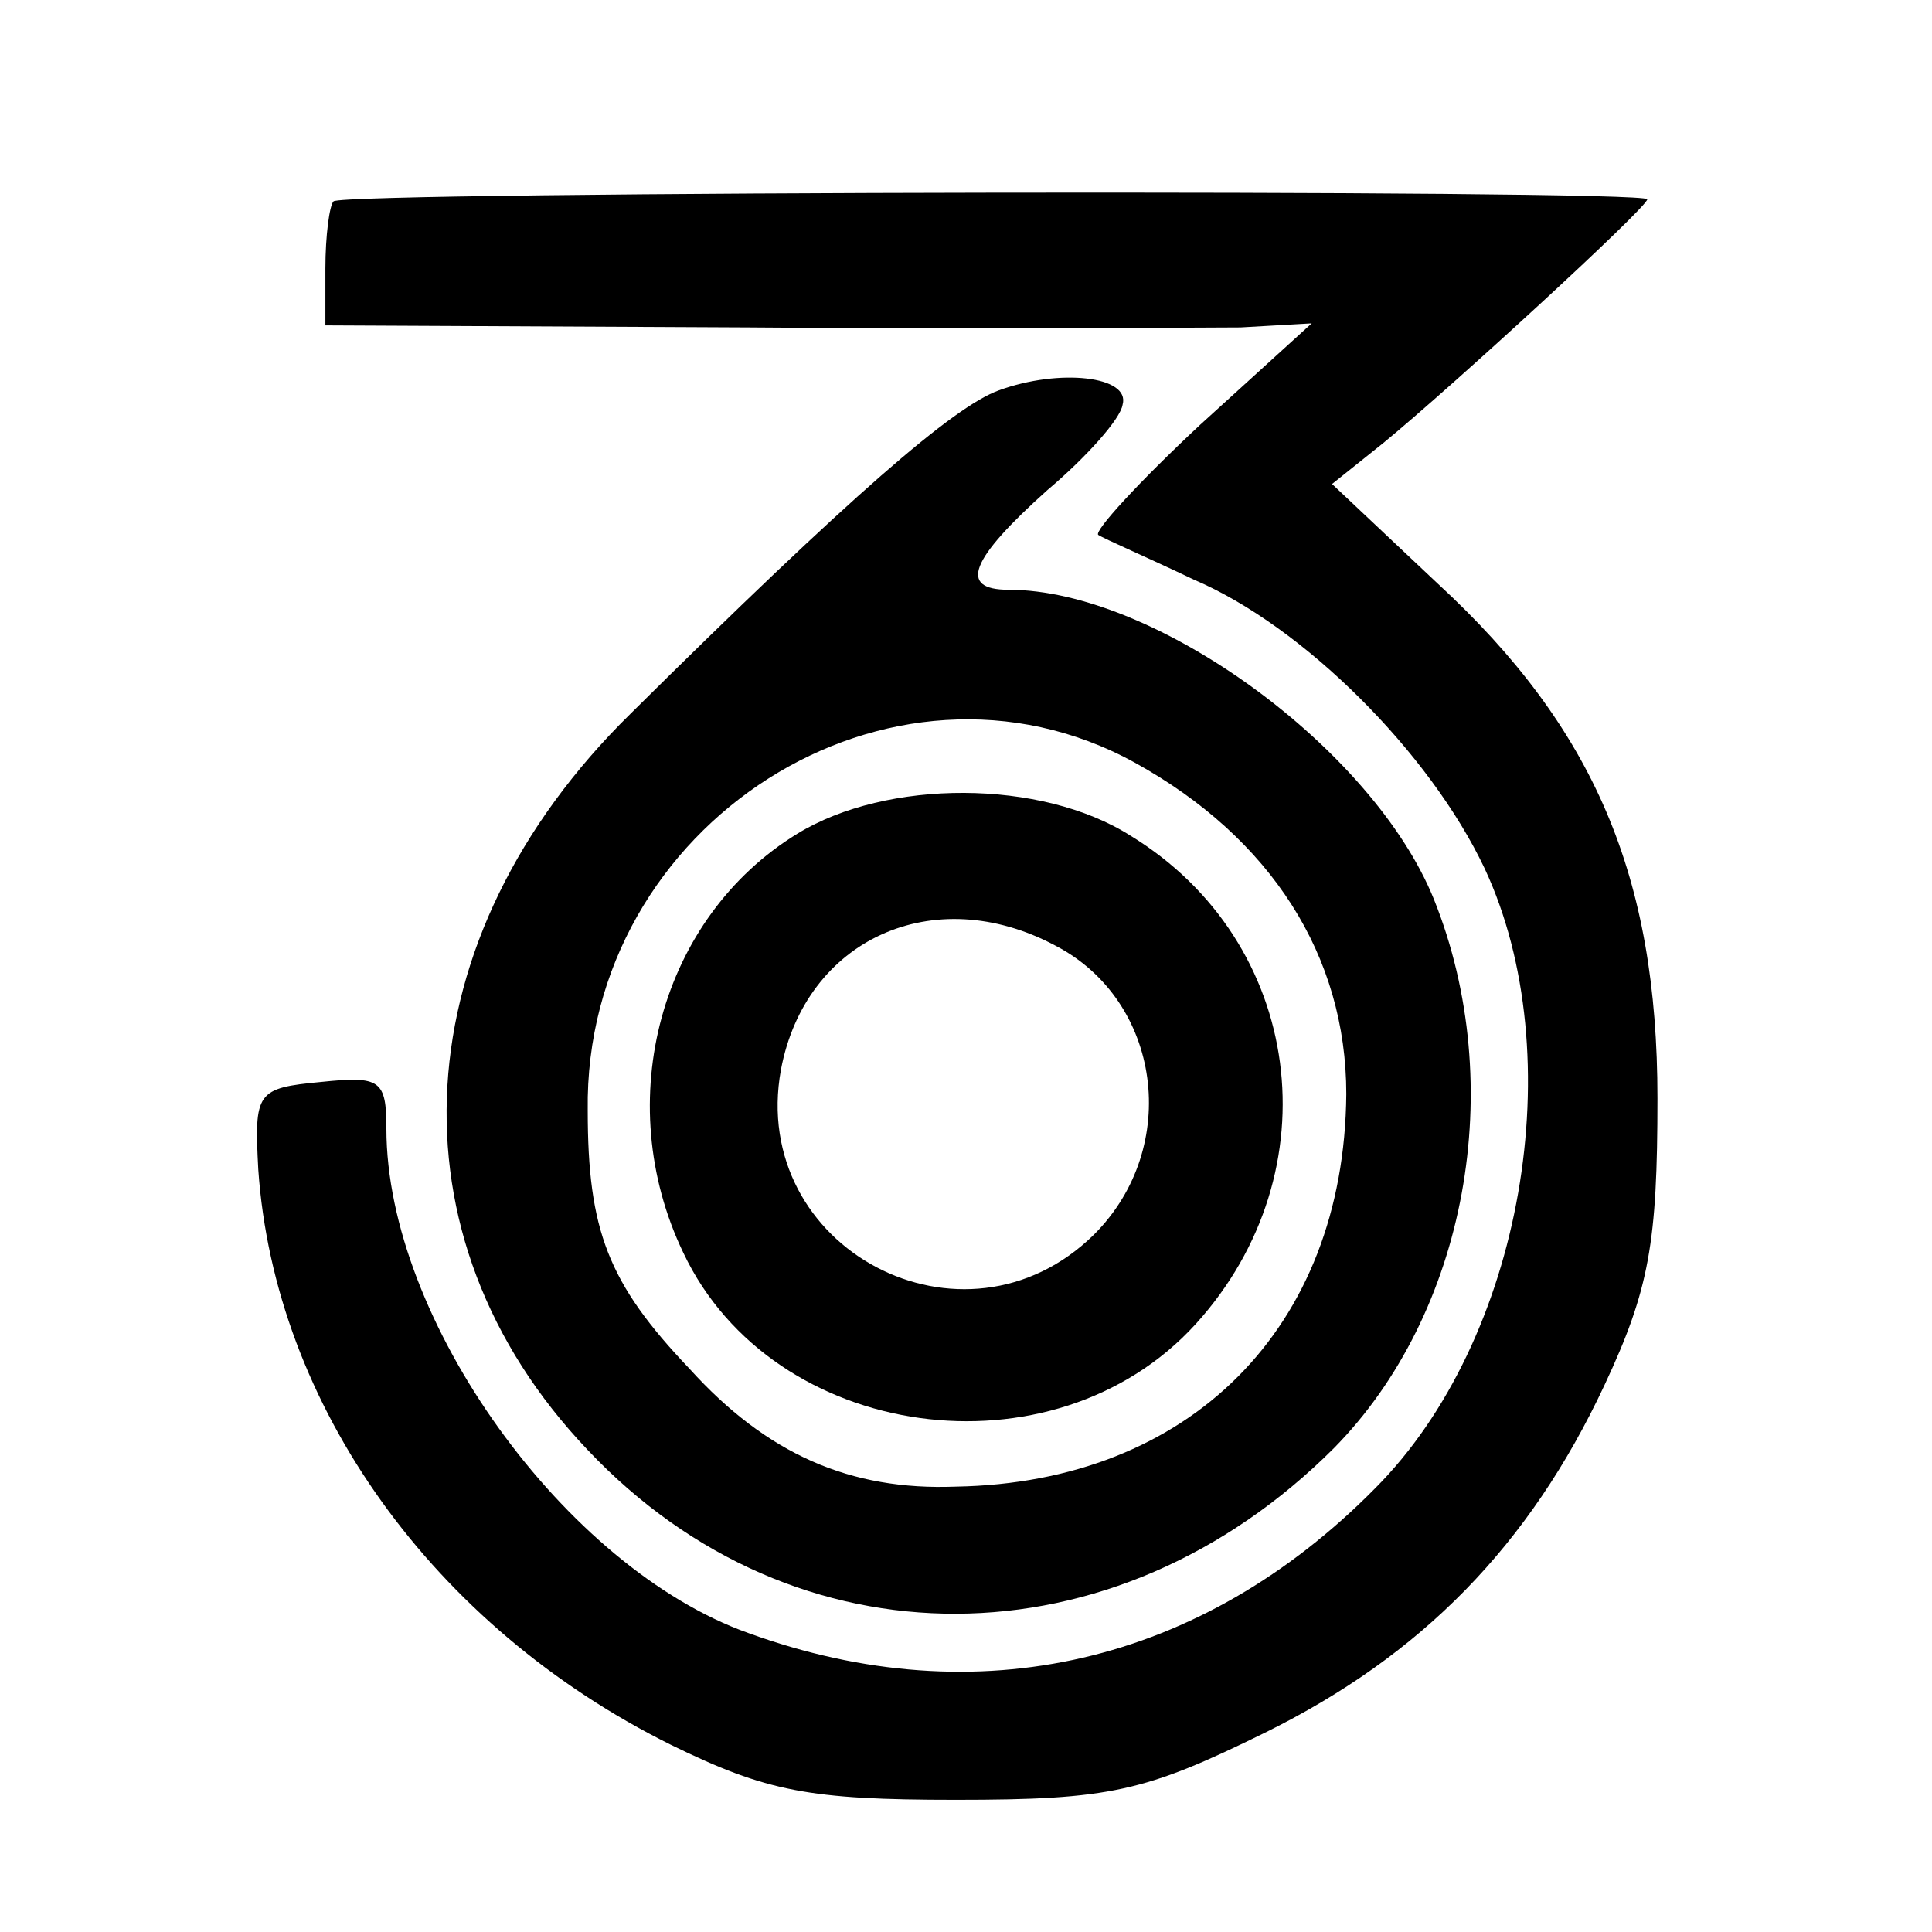
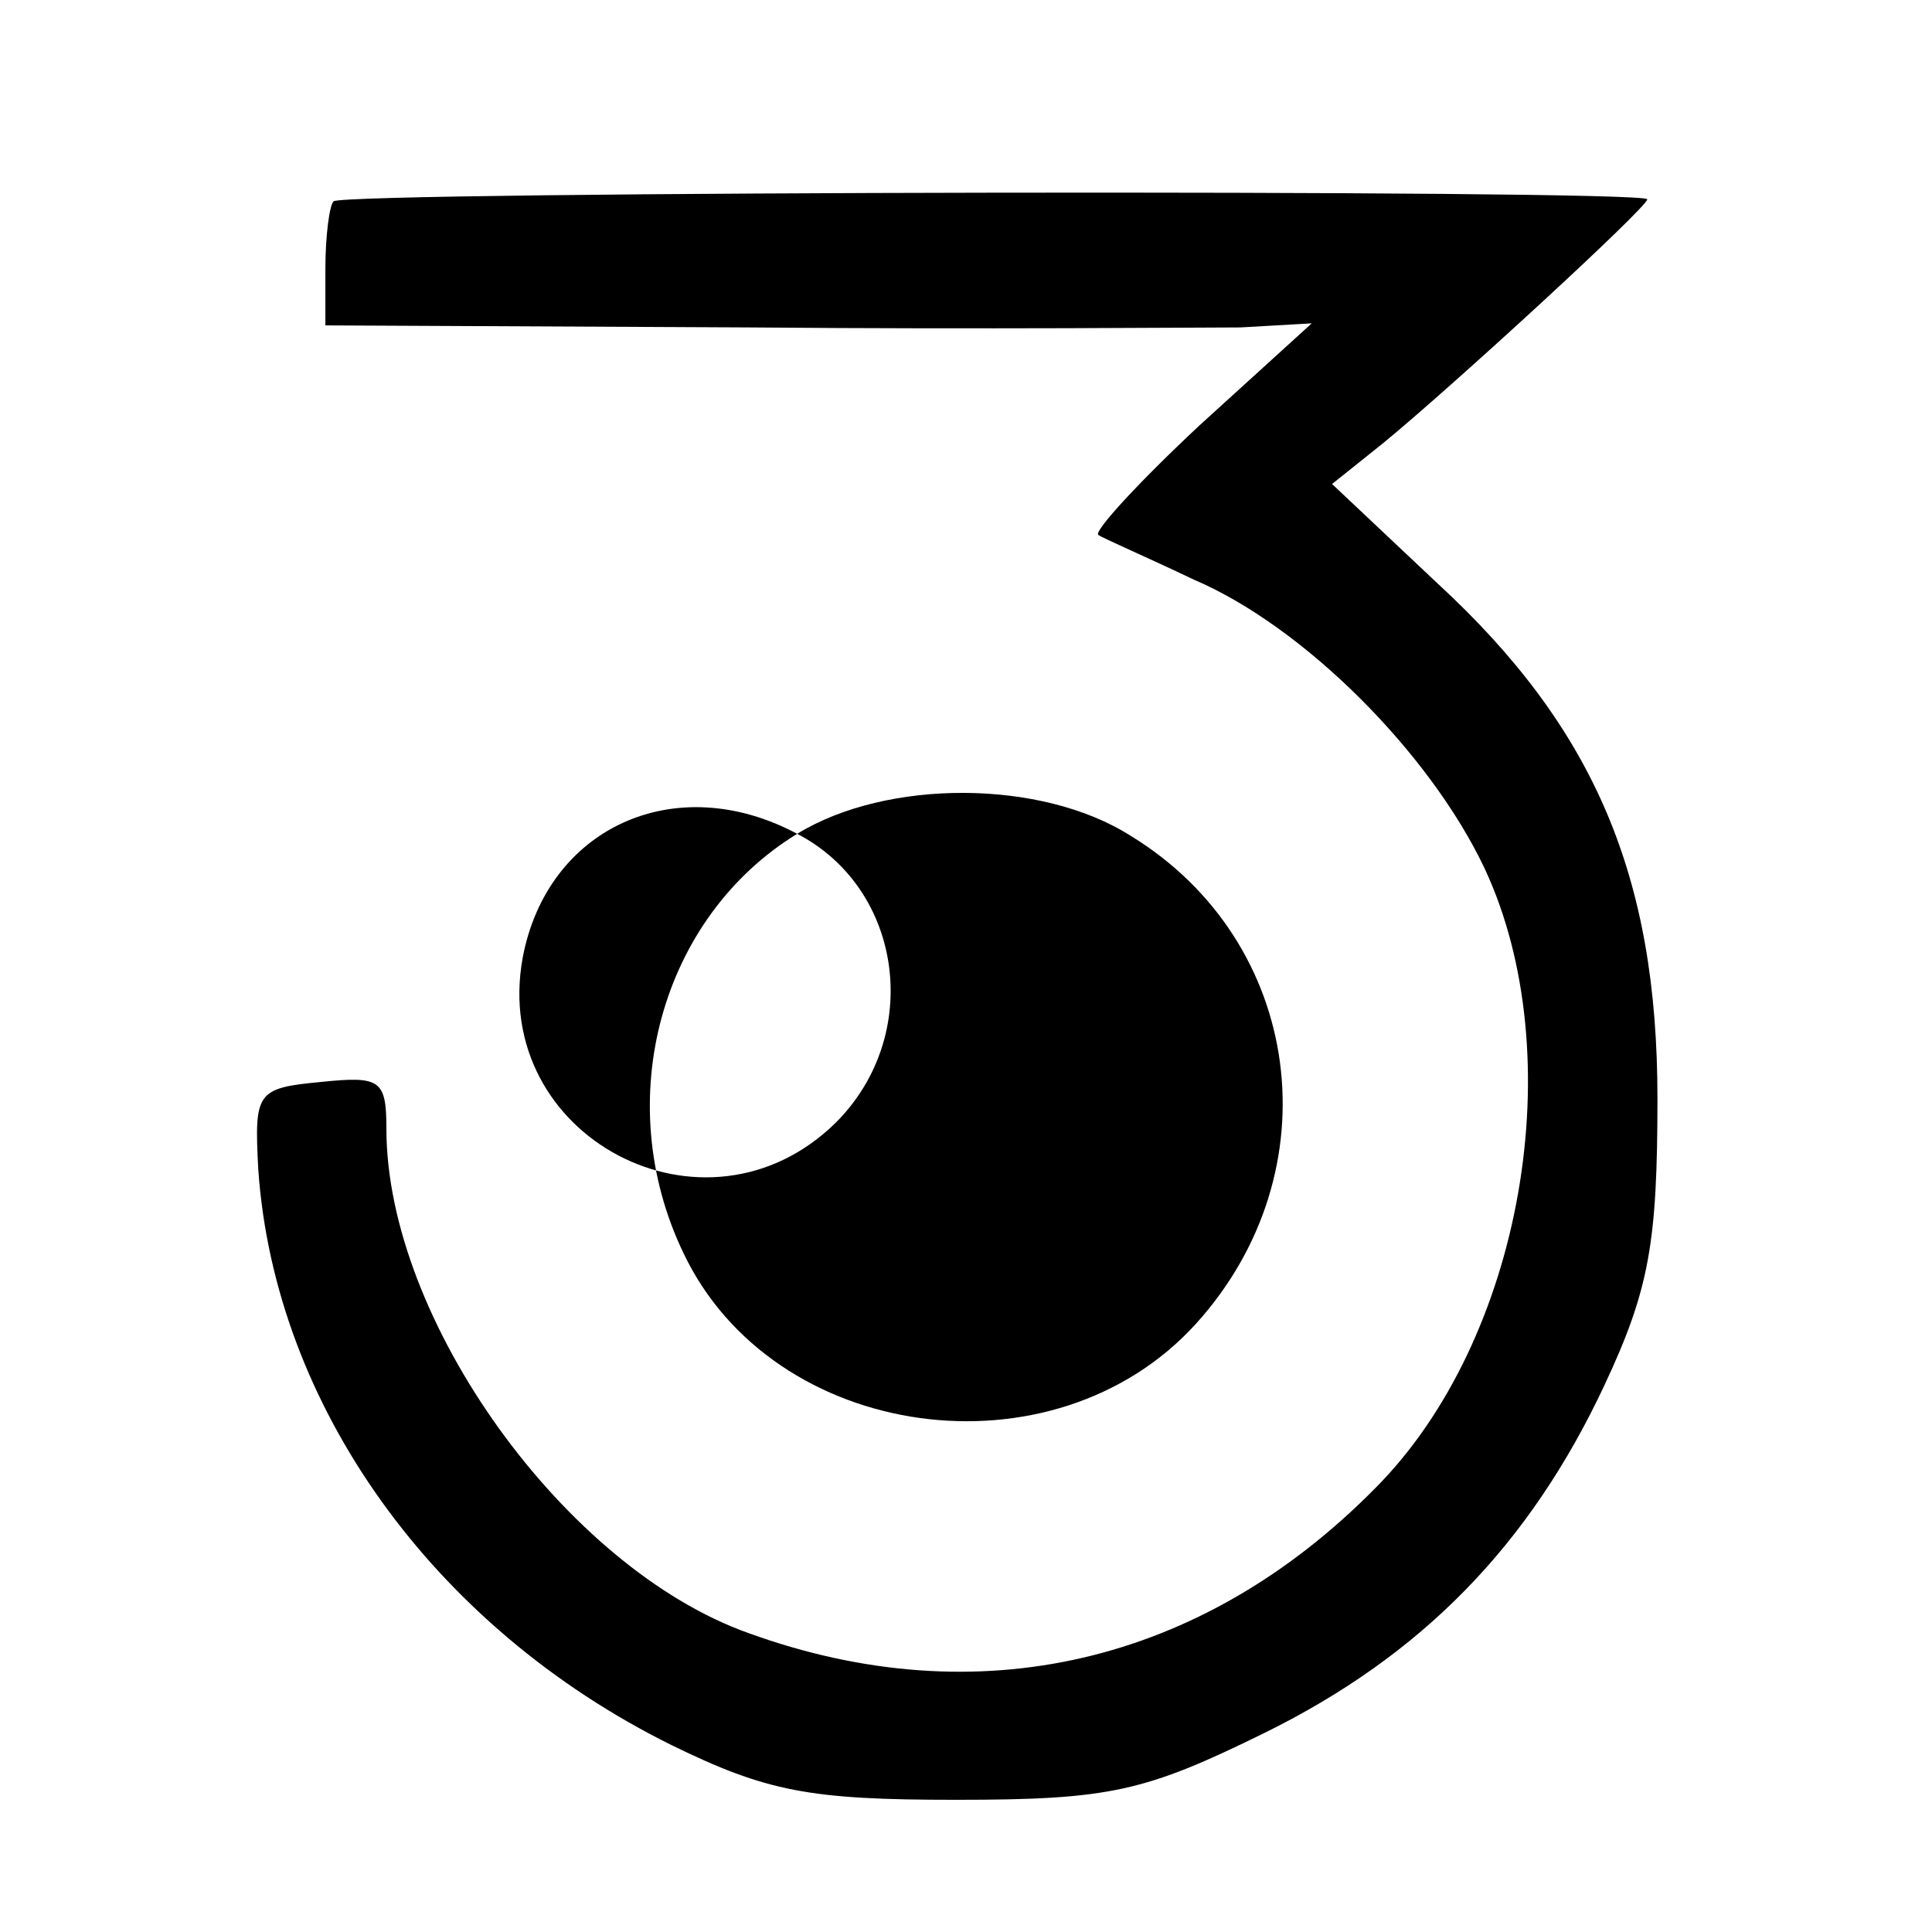
<svg xmlns="http://www.w3.org/2000/svg" version="1.0" width="95pt" height="95pt" viewBox="0 0 95 95" preserveAspectRatio="xMidYMid meet">
  <g transform="translate(0,95) scale(0.1,-0.1)" fill="#000000" stroke="none">
    <path d="M164 851 c-2 -2 -4 -17 -4 -33 l0 -28 208 -1 c114 -1 223 0 242 0 l35 2 -55 -50 c-30 -28 -52 -52 -50 -54 3 -2 24 -11 47 -22 54 -23 116 -85 143 -142 43 -92 19 -232 -54 -305 -85 -86 -195 -112 -308 -71 -90 32 -178 154 -178 248 0 24 -3 26 -32 23 -32 -3 -33 -5 -31 -43 8 -116 86 -225 203 -283 47 -23 68 -27 140 -27 76 0 93 4 152 33 77 38 130 92 167 171 22 47 26 70 26 141 0 109 -31 182 -108 253 l-52 49 25 20 c33 27 130 116 130 120 0 5 -641 4 -646 -1z" />
-     <path d="M491 758 c-22 -8 -72 -51 -181 -159 -112 -110 -121 -257 -21 -362 102 -108 259 -107 367 1 65 66 86 178 49 270 -30 74 -137 152 -209 152 -25 0 -19 15 19 49 19 16 36 35 37 42 4 14 -31 18 -61 7z m67 -183 c67 -37 104 -95 104 -163 -1 -115 -77 -191 -192 -193 -52 -2 -93 16 -131 58 -40 42 -50 68 -50 127 -2 141 149 237 269 171z" />
-     <path d="M392 540 c-67 -41 -92 -131 -56 -206 44 -93 182 -112 252 -35 68 75 53 188 -32 240 -44 28 -120 28 -164 1z m127 -55 c52 -27 62 -99 19 -142 -64 -63 -170 -7 -154 81 12 64 75 93 135 61z" />
+     <path d="M392 540 c-67 -41 -92 -131 -56 -206 44 -93 182 -112 252 -35 68 75 53 188 -32 240 -44 28 -120 28 -164 1z c52 -27 62 -99 19 -142 -64 -63 -170 -7 -154 81 12 64 75 93 135 61z" />
  </g>
</svg>